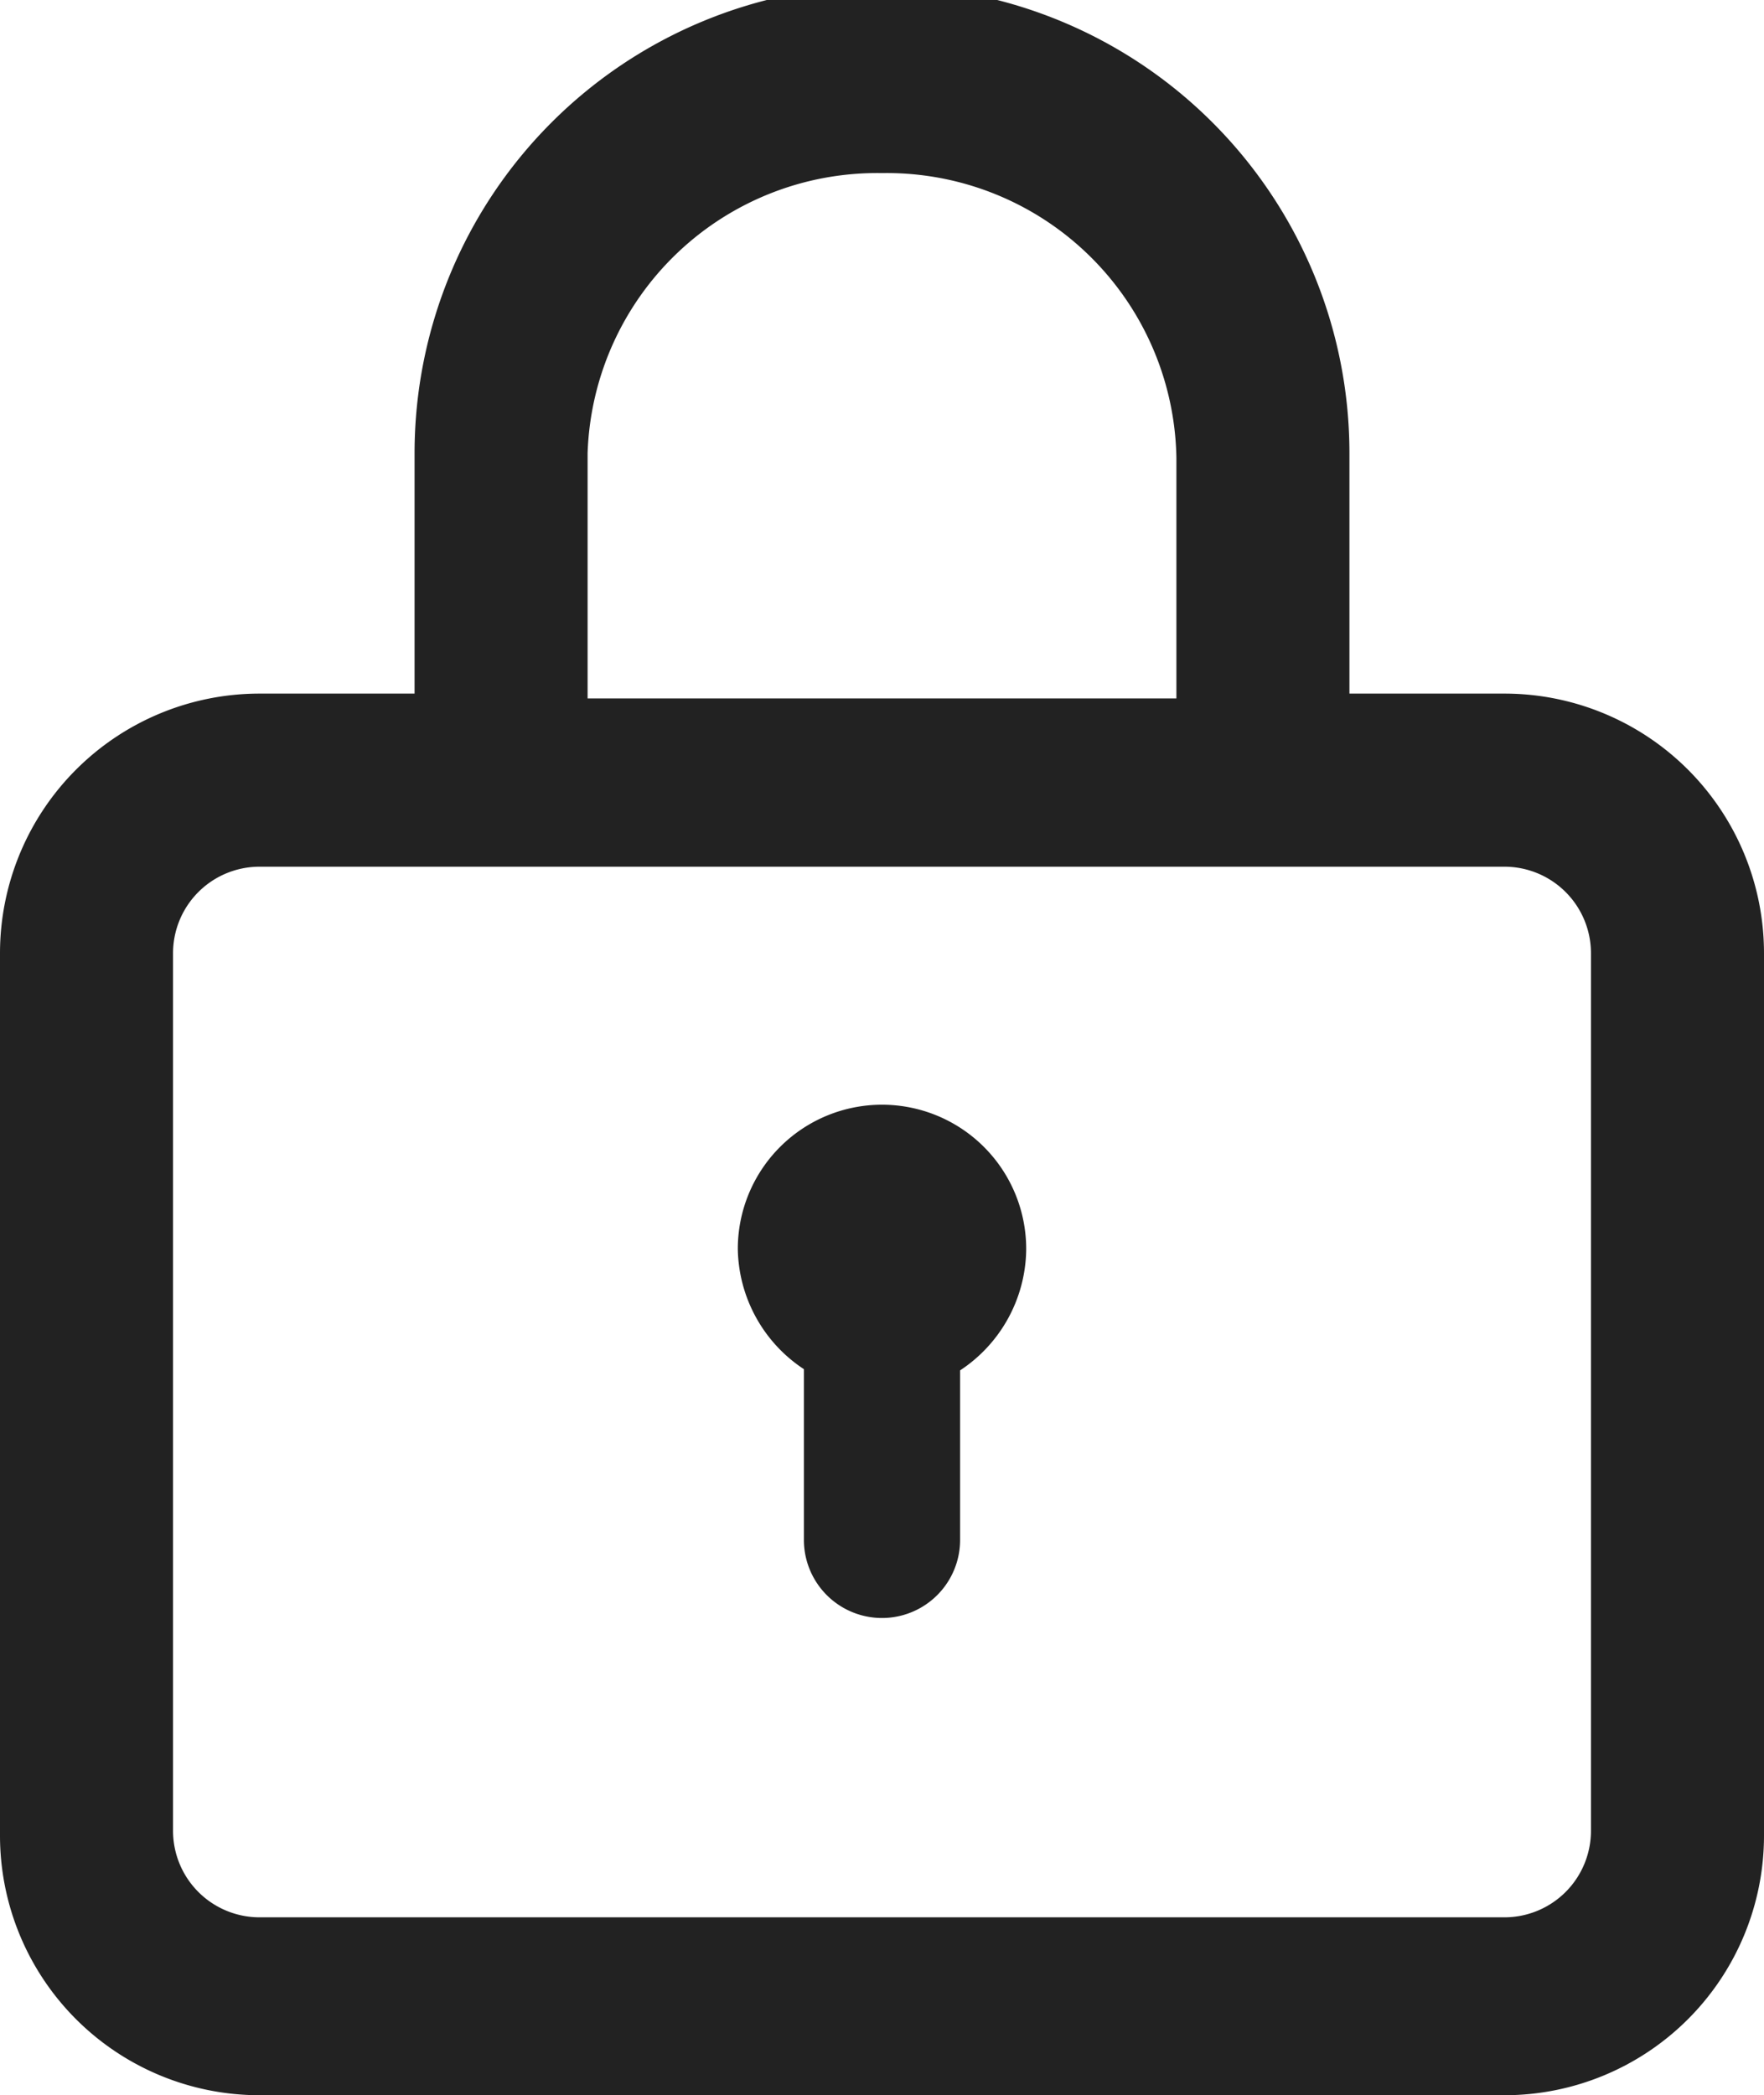
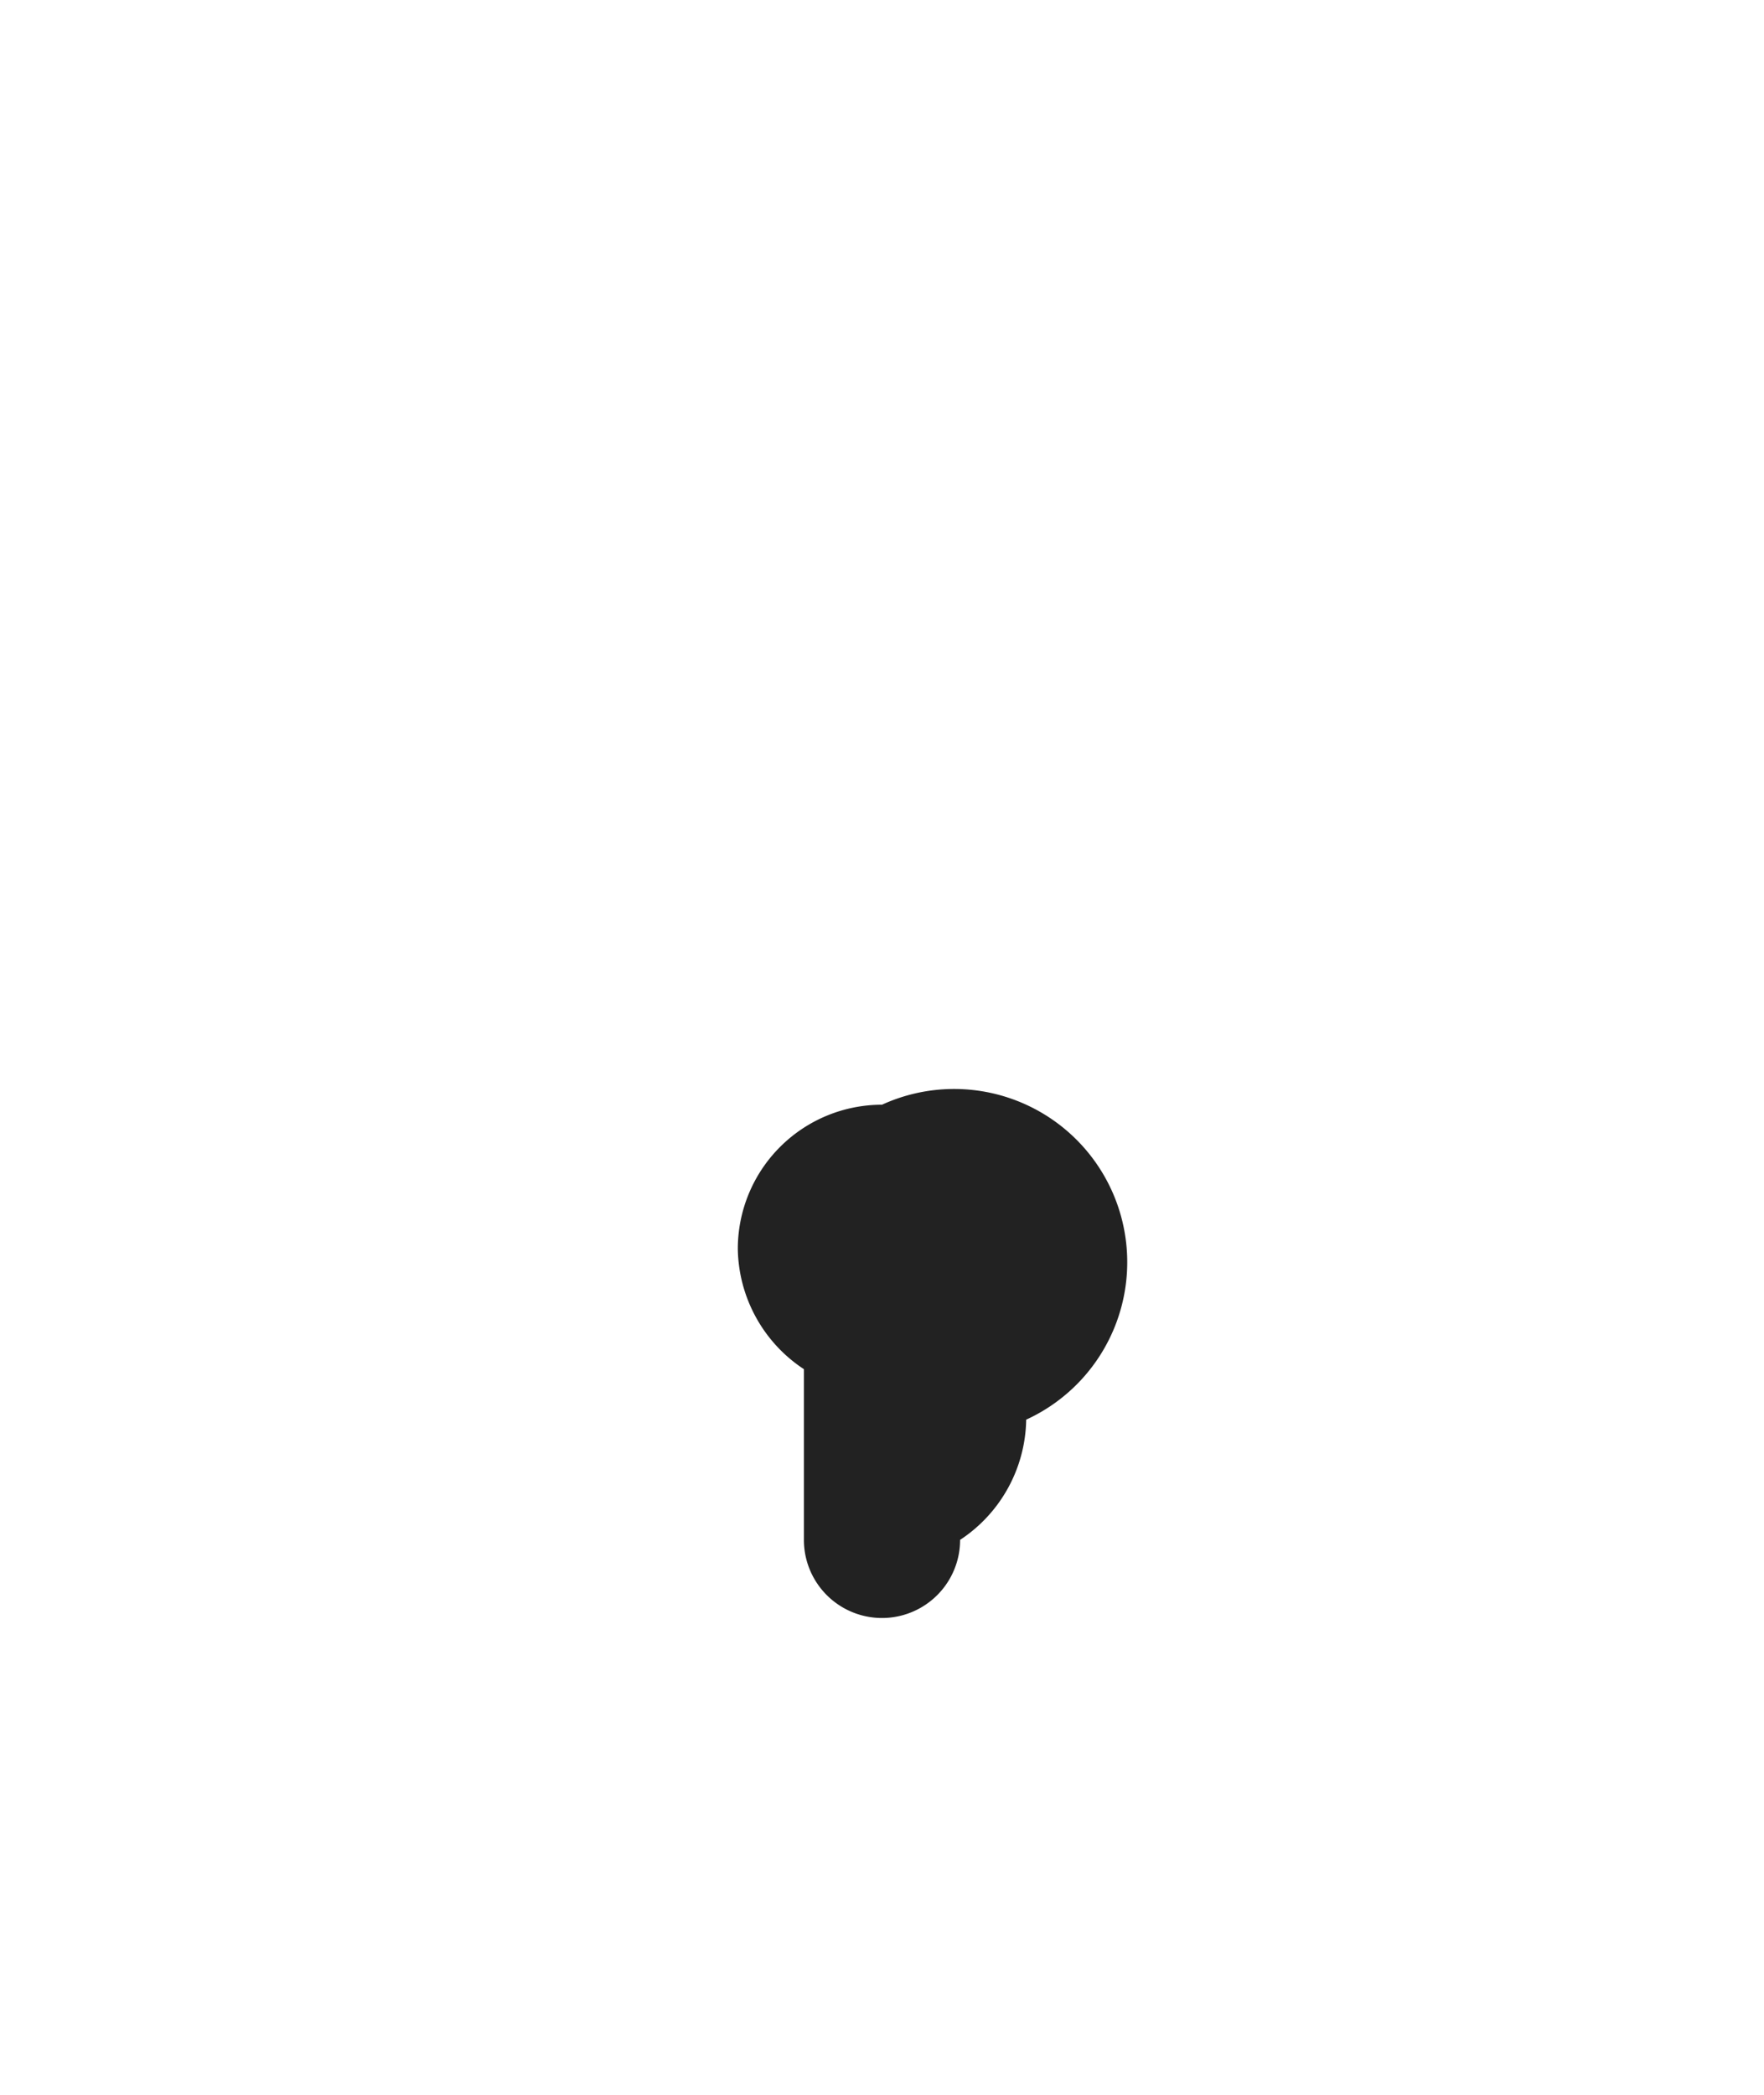
<svg xmlns="http://www.w3.org/2000/svg" viewBox="0 0 14.68 17.43">
  <defs>
    <style>.cls-1{fill:#222;}</style>
  </defs>
  <g id="Layer_2" data-name="Layer 2">
    <g id="kv">
-       <path class="cls-1" d="M12.52,5.77H11.23v-2a3.89,3.89,0,0,0-7.78,0v2H2.16A2.16,2.16,0,0,0,0,7.93v7.34a2.16,2.16,0,0,0,2.16,2.16H12.52a2.16,2.16,0,0,0,2.16-2.16V7.93A2.16,2.16,0,0,0,12.52,5.77Zm-7.63-2A2.41,2.41,0,0,1,7.34,1.44,2.41,2.41,0,0,1,9.79,3.81v2H4.89v-2Zm8.35,11.46a.72.72,0,0,1-.72.72H2.16a.72.72,0,0,1-.72-.72V7.93a.72.72,0,0,1,.72-.72H12.52a.72.72,0,0,1,.72.72Z" />
-       <path class="cls-1" d="M7.34,9.19a1.2,1.2,0,0,0-1.2,1.2,1.22,1.22,0,0,0,.55,1v1.42a.65.65,0,0,0,1.3,0V11.4a1.22,1.22,0,0,0,.55-1A1.2,1.2,0,0,0,7.34,9.19Z" />
+       <path class="cls-1" d="M7.34,9.19a1.2,1.2,0,0,0-1.2,1.2,1.22,1.22,0,0,0,.55,1v1.42a.65.65,0,0,0,1.3,0a1.22,1.22,0,0,0,.55-1A1.2,1.2,0,0,0,7.34,9.19Z" />
    </g>
  </g>
</svg>